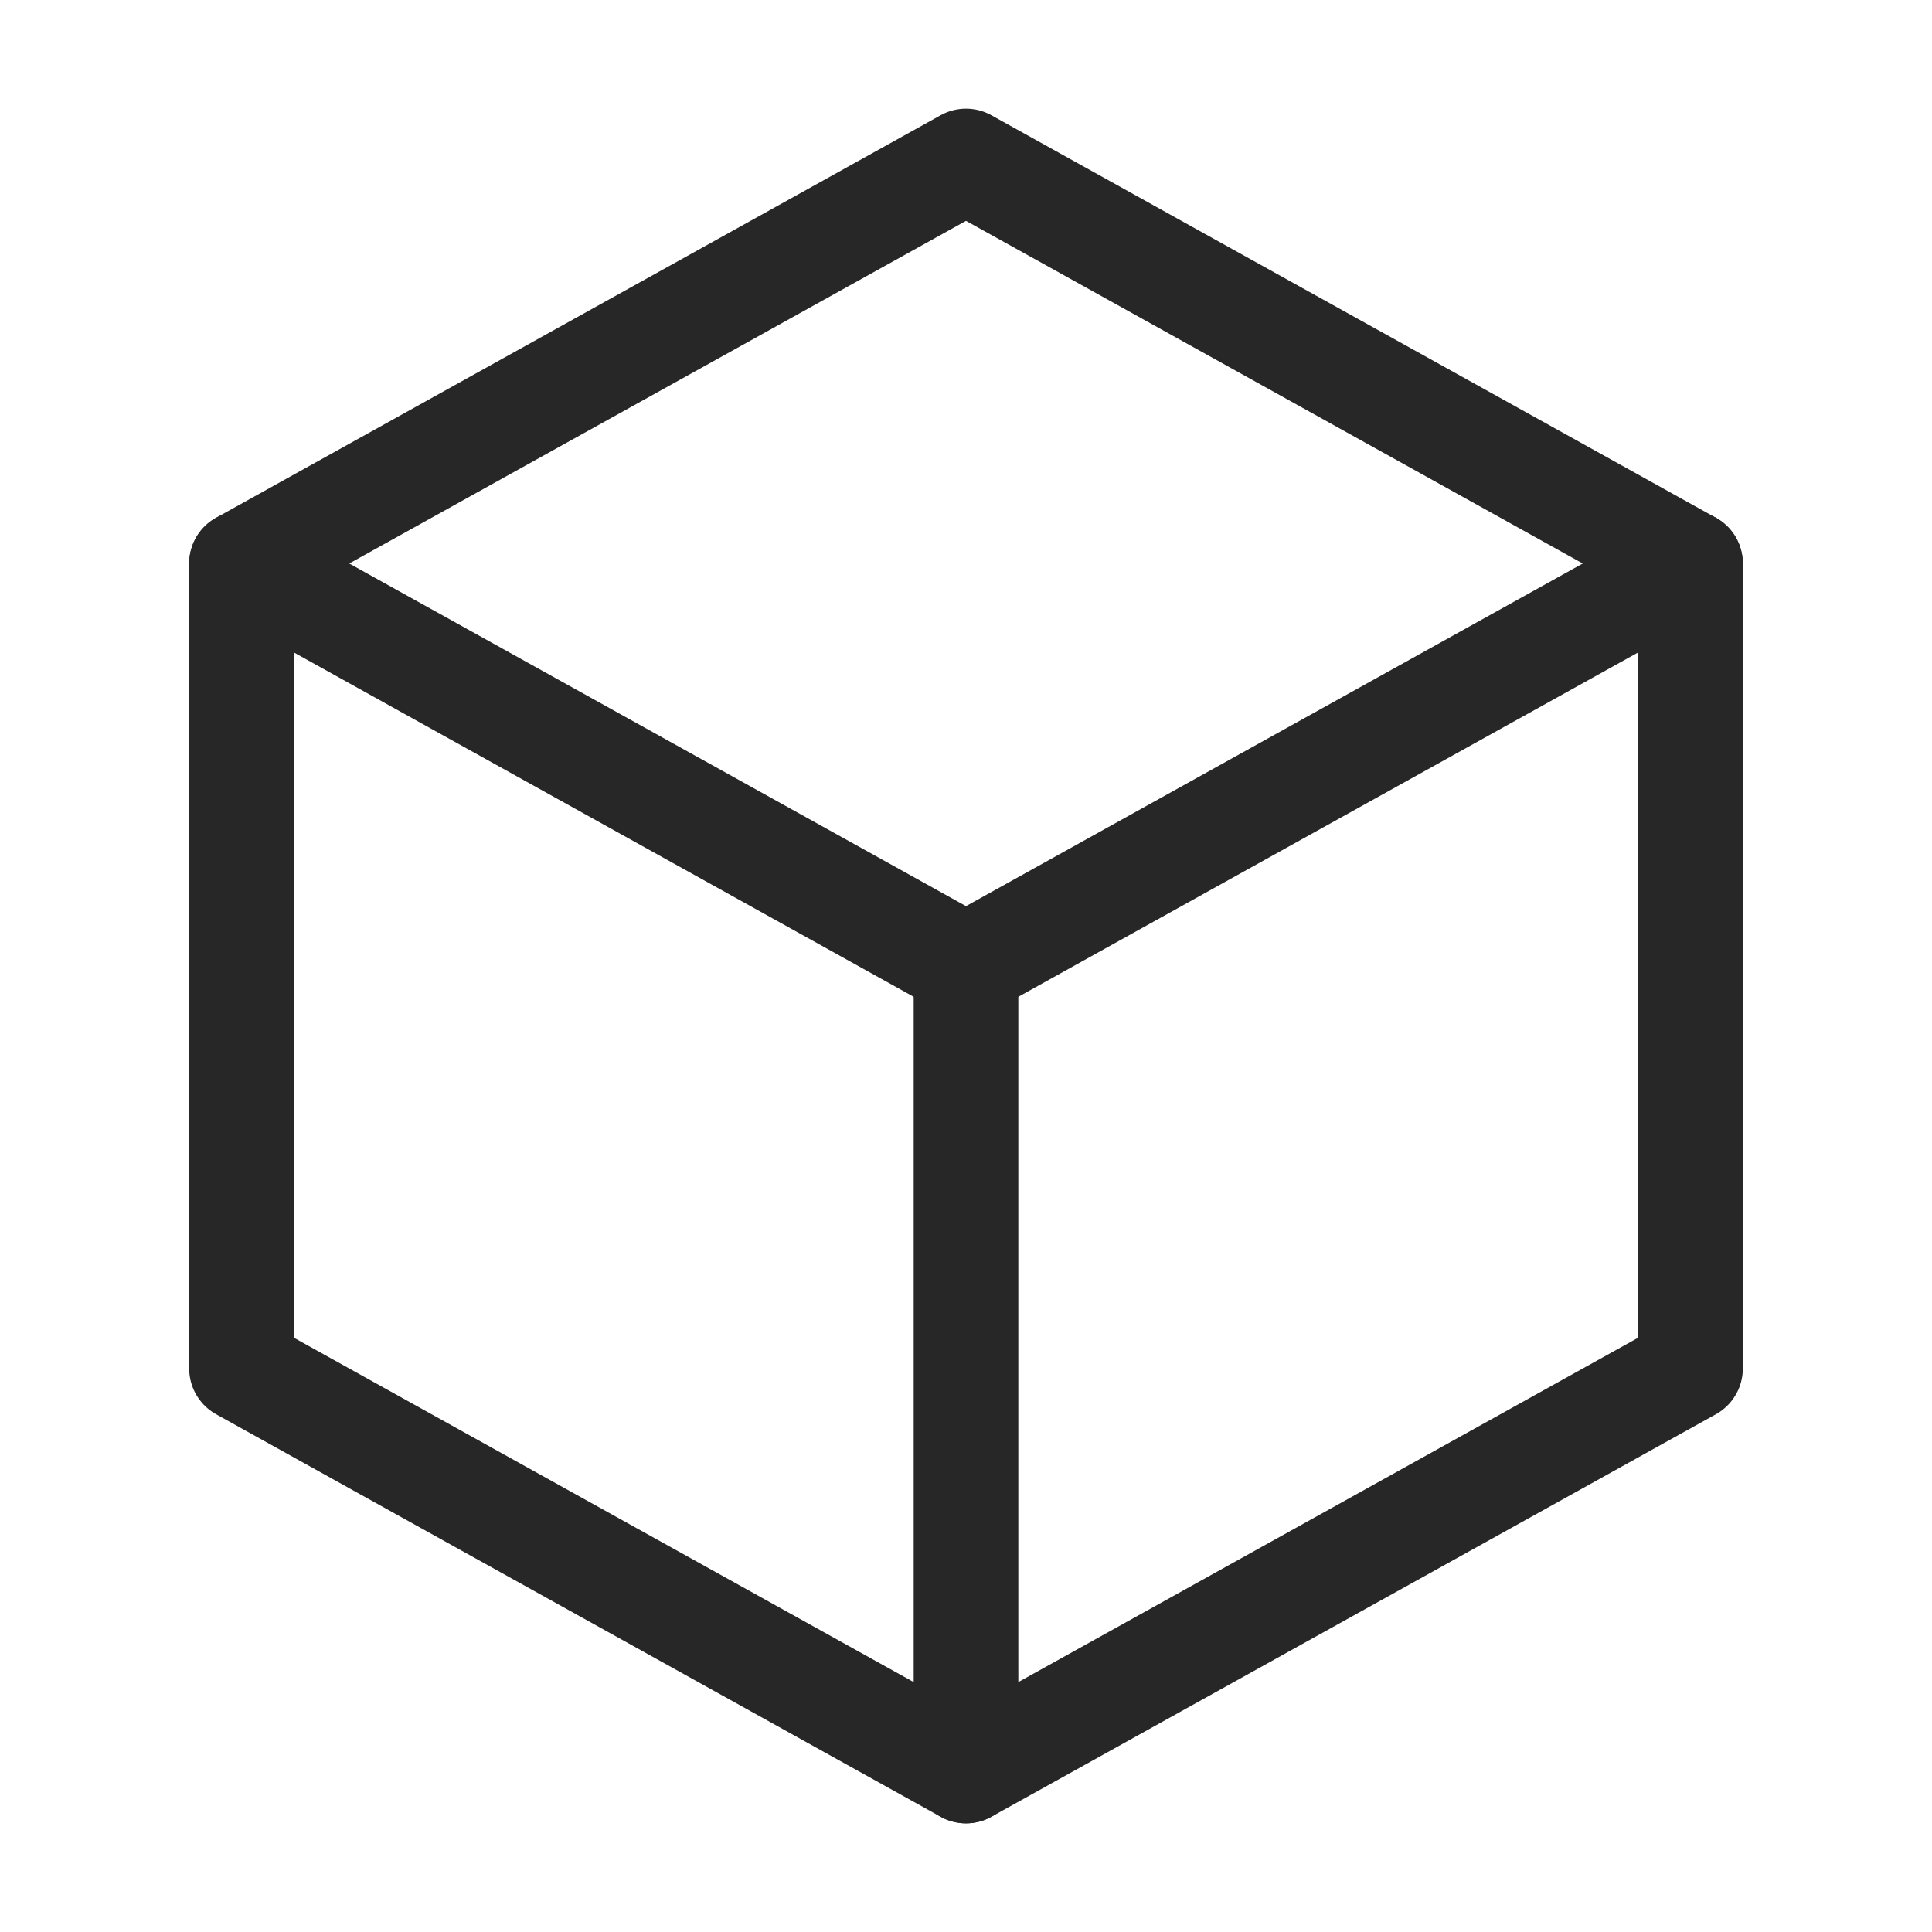
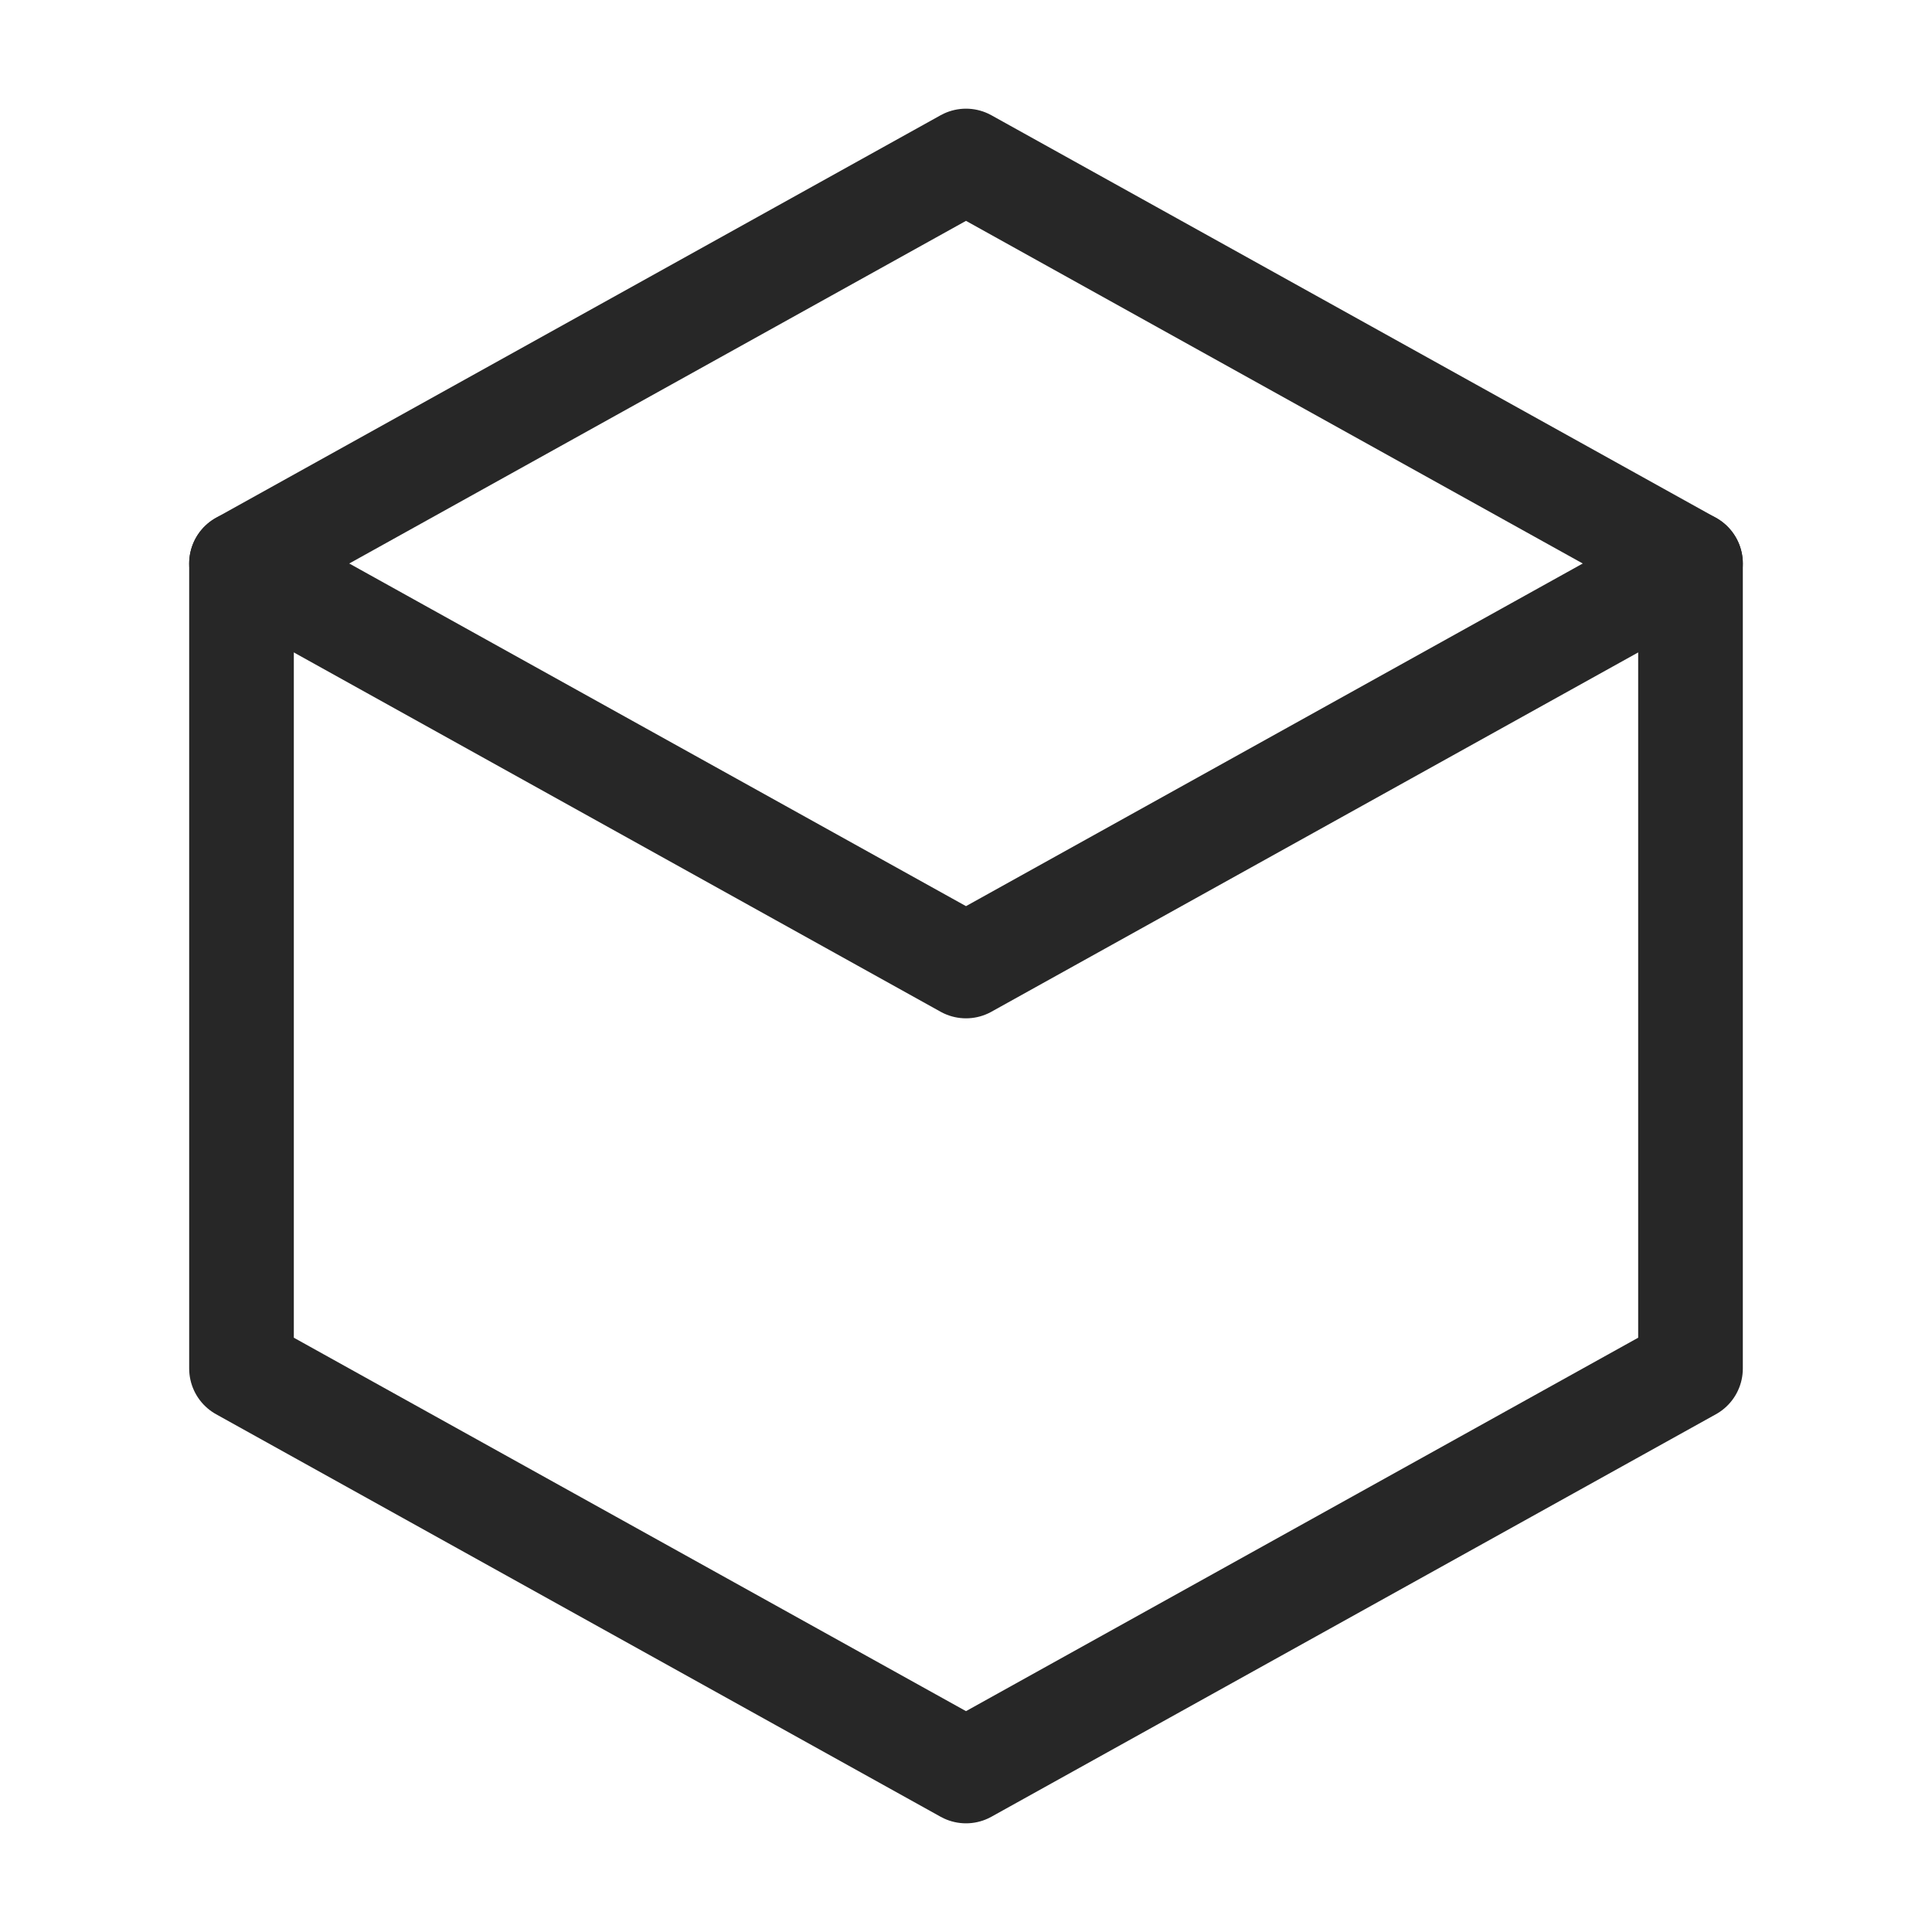
<svg xmlns="http://www.w3.org/2000/svg" width="24" height="24" viewBox="0 0 24 24" fill="none">
  <path d="M12 2L21 7V17L12 22L3 17V7L12 2Z" stroke="#272727" stroke-width="1.3" stroke-linecap="round" stroke-linejoin="round" />
  <path d="M3 7L12 12L21 7" stroke="#272727" stroke-width="1.3" stroke-linecap="round" stroke-linejoin="round" />
-   <path d="M12 12V22" stroke="#272727" stroke-width="1.3" stroke-linecap="round" stroke-linejoin="round" />
</svg>